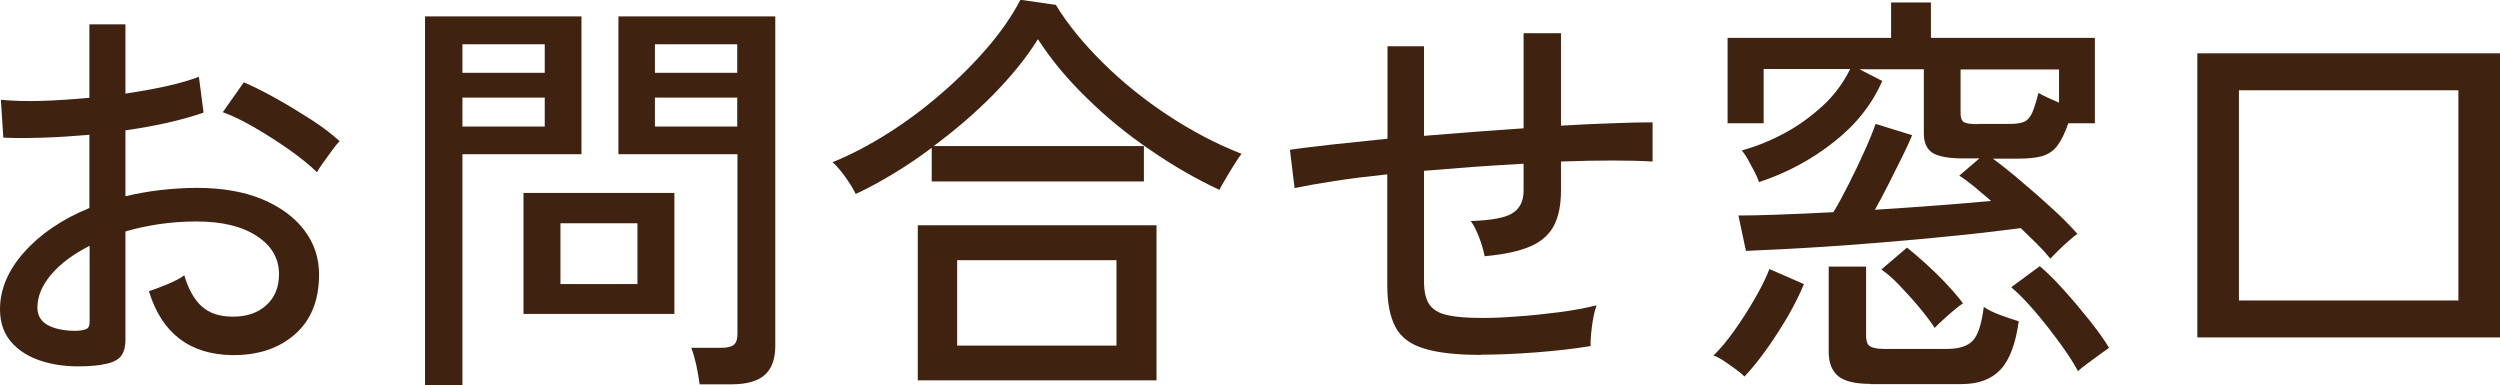
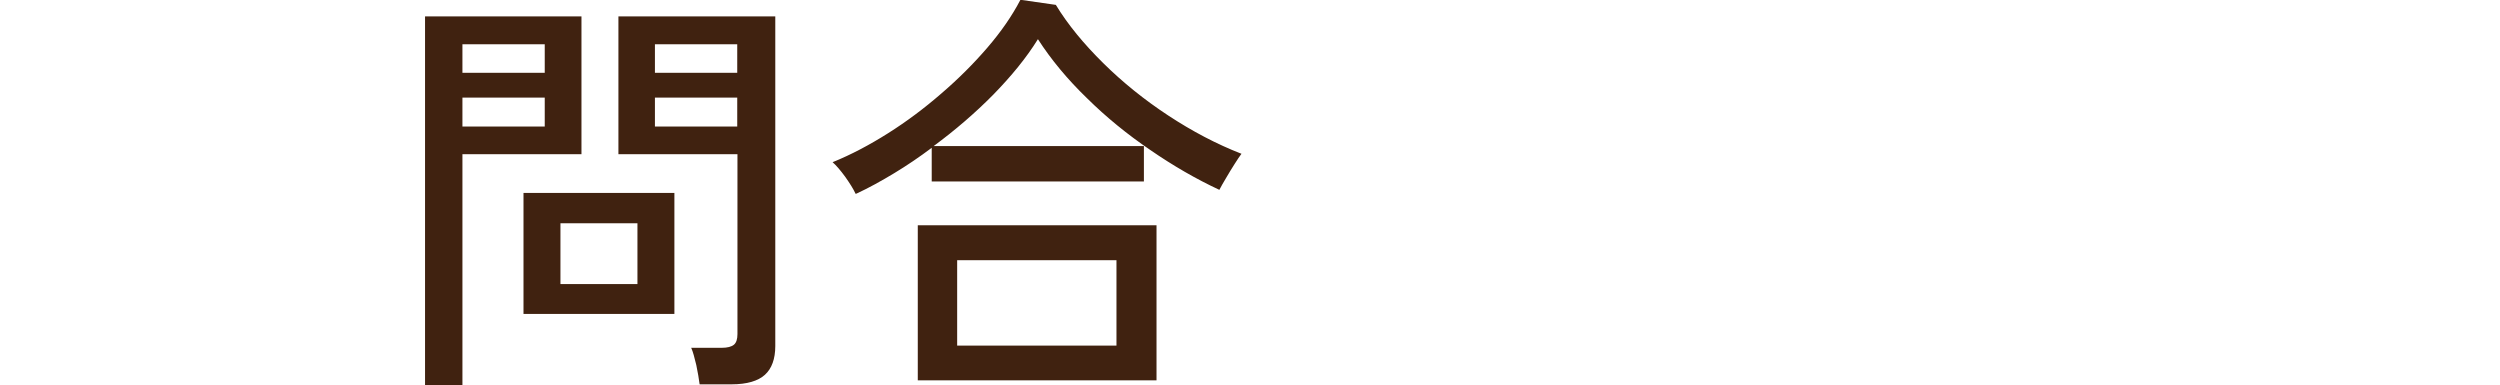
<svg xmlns="http://www.w3.org/2000/svg" id="_レイヤー_2" data-name="レイヤー 2" viewBox="0 0 112.99 17.4">
  <defs>
    <style>
      .cls-1 {
        fill: #402210;
      }
    </style>
  </defs>
  <g id="design">
    <g>
-       <path class="cls-1" d="M4.6,16.49c-.87.11-1.66.09-2.35-.07s-1.24-.44-1.64-.85c-.41-.41-.61-.94-.61-1.59,0-.9.36-1.76,1.09-2.58.73-.82,1.71-1.49,2.95-2v-3.31c-.7.06-1.38.11-2.04.13s-1.28.03-1.85,0l-.11-1.71c.51.05,1.11.07,1.81.05.7-.02,1.43-.07,2.19-.14V1.1h1.63v3.13c.67-.1,1.29-.21,1.87-.34.58-.13,1.06-.27,1.45-.42l.21,1.62c-.99.34-2.17.61-3.53.8v2.98c1-.24,2.07-.37,3.21-.38,1.15,0,2.14.17,2.96.51s1.46.81,1.91,1.4.67,1.26.67,2c0,1.17-.36,2.07-1.09,2.71s-1.67.95-2.84.94c-1.92-.03-3.18-.99-3.76-2.89.2-.06.48-.17.83-.31.35-.15.61-.28.77-.41.18.62.44,1.09.78,1.4.34.31.8.47,1.39.47.63.01,1.14-.16,1.53-.51.39-.35.58-.82.58-1.41,0-.71-.33-1.28-1-1.72-.67-.44-1.57-.66-2.73-.66-.58,0-1.14.04-1.68.12-.54.08-1.05.19-1.53.33v4.88c0,.37-.08.64-.25.81-.17.17-.44.28-.84.33ZM3.48,14.95c.2-.01.35-.04.44-.09.09-.04.13-.15.13-.31v-3.44c-.73.37-1.31.8-1.73,1.29-.42.49-.63,1-.63,1.5,0,.37.17.64.5.81.34.17.76.25,1.28.24ZM14.33,7.79c-.3-.3-.71-.63-1.21-.99-.5-.35-1.02-.69-1.57-1.01-.54-.32-1.04-.56-1.48-.72l.95-1.35c.42.18.9.42,1.44.72.54.3,1.08.63,1.61.97.53.34.95.67,1.28.97-.09.09-.21.23-.35.43s-.29.39-.42.58c-.13.19-.22.32-.26.4Z" />
      <path class="cls-1" d="M19.21,17.4V.74h7.07v6.23h-5.38v10.43h-1.69ZM20.9,3.29h3.72v-1.29h-3.72v1.29ZM20.9,5.72h3.72v-1.31h-3.72v1.31ZM23.66,14.19v-5.47h6.82v5.47h-6.82ZM25.33,12.84h3.48v-2.75h-3.48v2.75ZM31.62,17.37c-.03-.24-.08-.53-.15-.87-.08-.34-.15-.6-.23-.78h1.37c.27,0,.45-.05.56-.14.11-.09.16-.26.16-.48V6.97h-5.38V.74h7.09v14.9c0,.58-.16,1.02-.47,1.3s-.81.43-1.51.43h-1.44ZM29.6,3.29h3.72v-1.29h-3.72v1.29ZM29.6,5.72h3.72v-1.31h-3.72v1.31Z" />
      <path class="cls-1" d="M38.67,8.76c-.1-.22-.26-.47-.47-.77-.22-.3-.41-.52-.57-.66.84-.34,1.67-.78,2.51-1.31s1.64-1.13,2.4-1.79c.77-.66,1.46-1.35,2.08-2.07.62-.72,1.12-1.44,1.5-2.17l1.6.23c.54.89,1.26,1.76,2.14,2.63s1.86,1.66,2.94,2.37c1.08.71,2.18,1.29,3.31,1.73-.08.1-.18.26-.31.46s-.26.42-.39.64c-.13.22-.23.39-.3.53-1.05-.49-2.09-1.09-3.12-1.8-1.03-.7-1.99-1.48-2.86-2.34-.88-.85-1.62-1.74-2.22-2.67-.52.84-1.2,1.67-2.02,2.51-.83.84-1.73,1.61-2.69,2.32h9.5v1.6h-9.59v-1.52c-.56.42-1.12.8-1.7,1.15-.58.35-1.14.66-1.7.92ZM41.48,17.19v-7.01h10.79v7.01h-10.79ZM43.26,15.62h7.2v-3.86h-7.2v3.86Z" />
-       <path class="cls-1" d="M66.94,16.04c-1.08,0-1.92-.09-2.55-.28-.62-.18-1.06-.5-1.31-.96-.25-.46-.38-1.08-.38-1.88v-5.04c-.86.09-1.66.19-2.38.3s-1.33.22-1.81.32l-.21-1.73c.52-.08,1.16-.15,1.92-.24.76-.08,1.59-.17,2.49-.26V2.09h1.65v4.05c.75-.06,1.5-.12,2.26-.18.76-.06,1.51-.11,2.24-.16V1.5h1.69v4.18c.85-.05,1.63-.09,2.35-.11.71-.03,1.31-.04,1.79-.04v1.77c-1.04-.06-2.42-.06-4.14,0v1.31c0,.63-.1,1.16-.31,1.57-.21.41-.56.73-1.06.95-.5.22-1.19.37-2.08.45-.05-.25-.13-.54-.25-.85s-.24-.56-.38-.74c.91-.03,1.54-.14,1.88-.35s.51-.55.51-1.02v-1.22c-.73.04-1.48.09-2.24.14-.76.06-1.51.12-2.26.18v5c0,.46.08.8.24,1.04.16.23.43.4.81.48.38.09.91.13,1.6.13.44,0,.97-.02,1.59-.07.61-.04,1.24-.11,1.87-.19.63-.08,1.2-.19,1.69-.31-.09.24-.16.56-.21.95s-.07.69-.06.89c-.77.13-1.61.22-2.52.29-.91.07-1.71.1-2.42.1Z" />
-       <path class="cls-1" d="M78.85,17.02c-.09-.09-.22-.2-.4-.33-.18-.13-.36-.26-.54-.38-.18-.12-.34-.2-.47-.24.3-.29.62-.67.96-1.15.33-.47.65-.96.93-1.46.29-.5.5-.93.64-1.3l1.56.68c-.18.44-.42.92-.71,1.43-.3.51-.62,1.01-.96,1.49s-.68.9-1.01,1.25ZM92.66,11.68c-.16-.2-.36-.42-.6-.66-.24-.23-.48-.47-.73-.71-.46.06-1.03.13-1.71.21-.68.08-1.43.15-2.24.23-.81.08-1.64.15-2.48.22-.84.07-1.65.13-2.42.18-.77.05-1.47.09-2.09.12-.62.03-1.12.05-1.48.07l-.34-1.6c.44,0,1.04-.01,1.8-.04.76-.03,1.59-.06,2.49-.11.22-.35.45-.79.71-1.3.26-.51.5-1.02.72-1.51.22-.49.38-.89.48-1.18l1.65.51c-.1.25-.25.58-.45.98-.2.4-.4.81-.62,1.24-.21.42-.42.81-.61,1.15.99-.06,1.95-.13,2.88-.2.93-.07,1.72-.14,2.37-.2-.27-.23-.52-.44-.77-.65-.25-.2-.47-.37-.67-.49l.91-.78h-.72c-.68,0-1.15-.09-1.41-.26-.25-.17-.38-.46-.38-.86v-2.91h-2.91l1.03.53c-.46,1.05-1.18,1.97-2.19,2.76-1,.79-2.13,1.4-3.38,1.81-.04-.11-.1-.27-.2-.46-.1-.19-.2-.38-.3-.56s-.2-.32-.28-.41c.65-.18,1.28-.43,1.91-.77.63-.33,1.2-.75,1.73-1.23s.95-1.05,1.26-1.68h-3.91v2.45h-1.63V1.71h7.39V.11h1.8v1.6h7.41v3.86h-1.2c-.15.44-.32.78-.5,1.02s-.42.39-.7.47-.65.11-1.09.11h-1.12c.38.28.81.62,1.3,1.04.49.41.96.83,1.42,1.25.46.42.82.79,1.1,1.11-.06.04-.18.13-.35.28-.17.15-.34.3-.51.47-.17.17-.29.29-.37.38ZM84.53,17.35c-.68,0-1.17-.12-1.45-.35s-.43-.6-.43-1.09v-3.86h1.69v3.12c0,.23.05.39.16.47s.32.13.64.13h2.85c.54,0,.93-.12,1.17-.37s.4-.76.5-1.53c.18.13.43.25.75.37s.6.21.83.28c-.14,1.01-.41,1.74-.82,2.18-.41.44-1,.66-1.77.66h-4.12ZM87.44,14.82c-.18-.28-.41-.58-.69-.92s-.58-.66-.88-.98c-.3-.32-.58-.56-.84-.74l1.16-.99c.24.19.52.43.84.72.32.29.63.59.93.91.3.32.56.62.76.89-.1.06-.24.17-.42.32-.18.15-.35.3-.51.45-.16.15-.28.26-.34.33ZM89.38,5.6h1.46c.27,0,.47-.03.63-.09.15-.06.28-.2.37-.4.09-.2.19-.51.29-.91.1.06.24.13.41.21.17.08.34.15.52.23v-1.5h-4.45v1.98c0,.2.05.34.15.4s.3.09.61.09ZM93.92,16.78c-.18-.34-.44-.75-.79-1.23s-.72-.96-1.12-1.43c-.4-.47-.77-.85-1.11-1.14l1.29-.95c.32.27.68.62,1.08,1.07.41.45.79.91,1.17,1.38.37.47.67.88.88,1.24-.09.06-.23.17-.42.3-.19.14-.38.28-.57.42-.19.14-.33.25-.42.34Z" />
-       <path class="cls-1" d="M99.31,15.26V2.41h13.68v12.84h-13.68ZM101.19,13.58h9.92V4.08h-9.92v9.5Z" />
    </g>
  </g>
</svg>